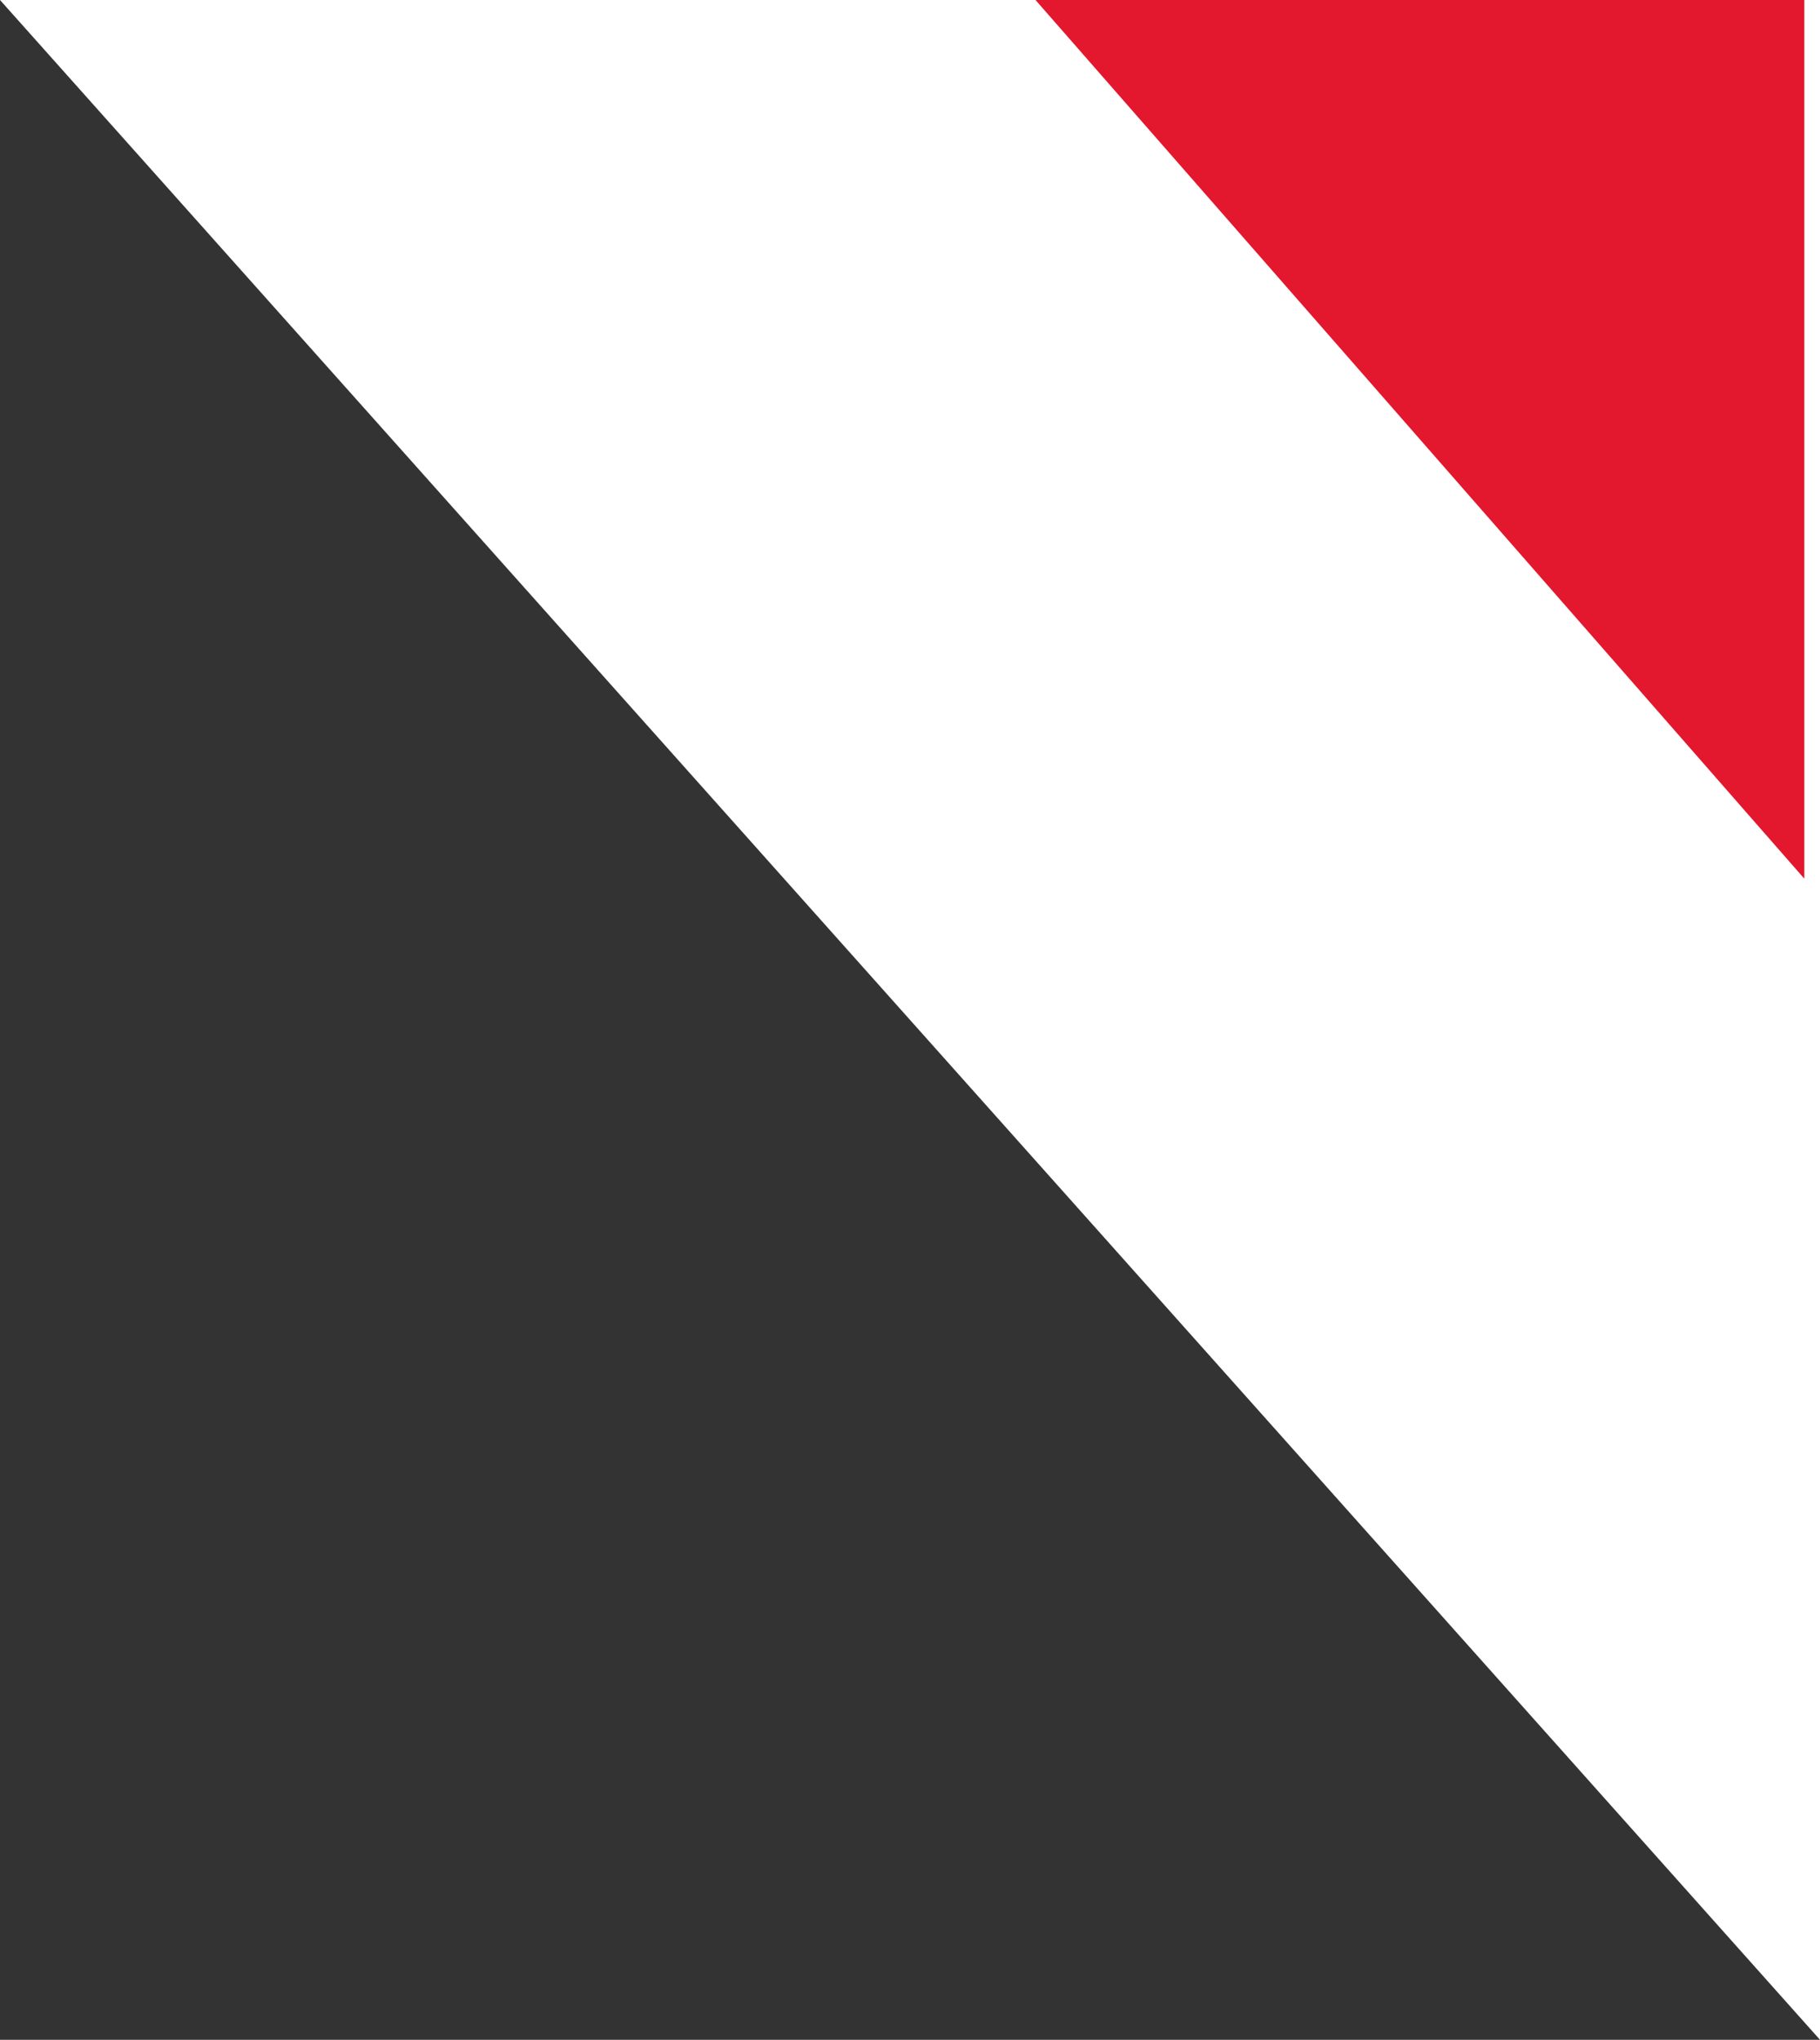
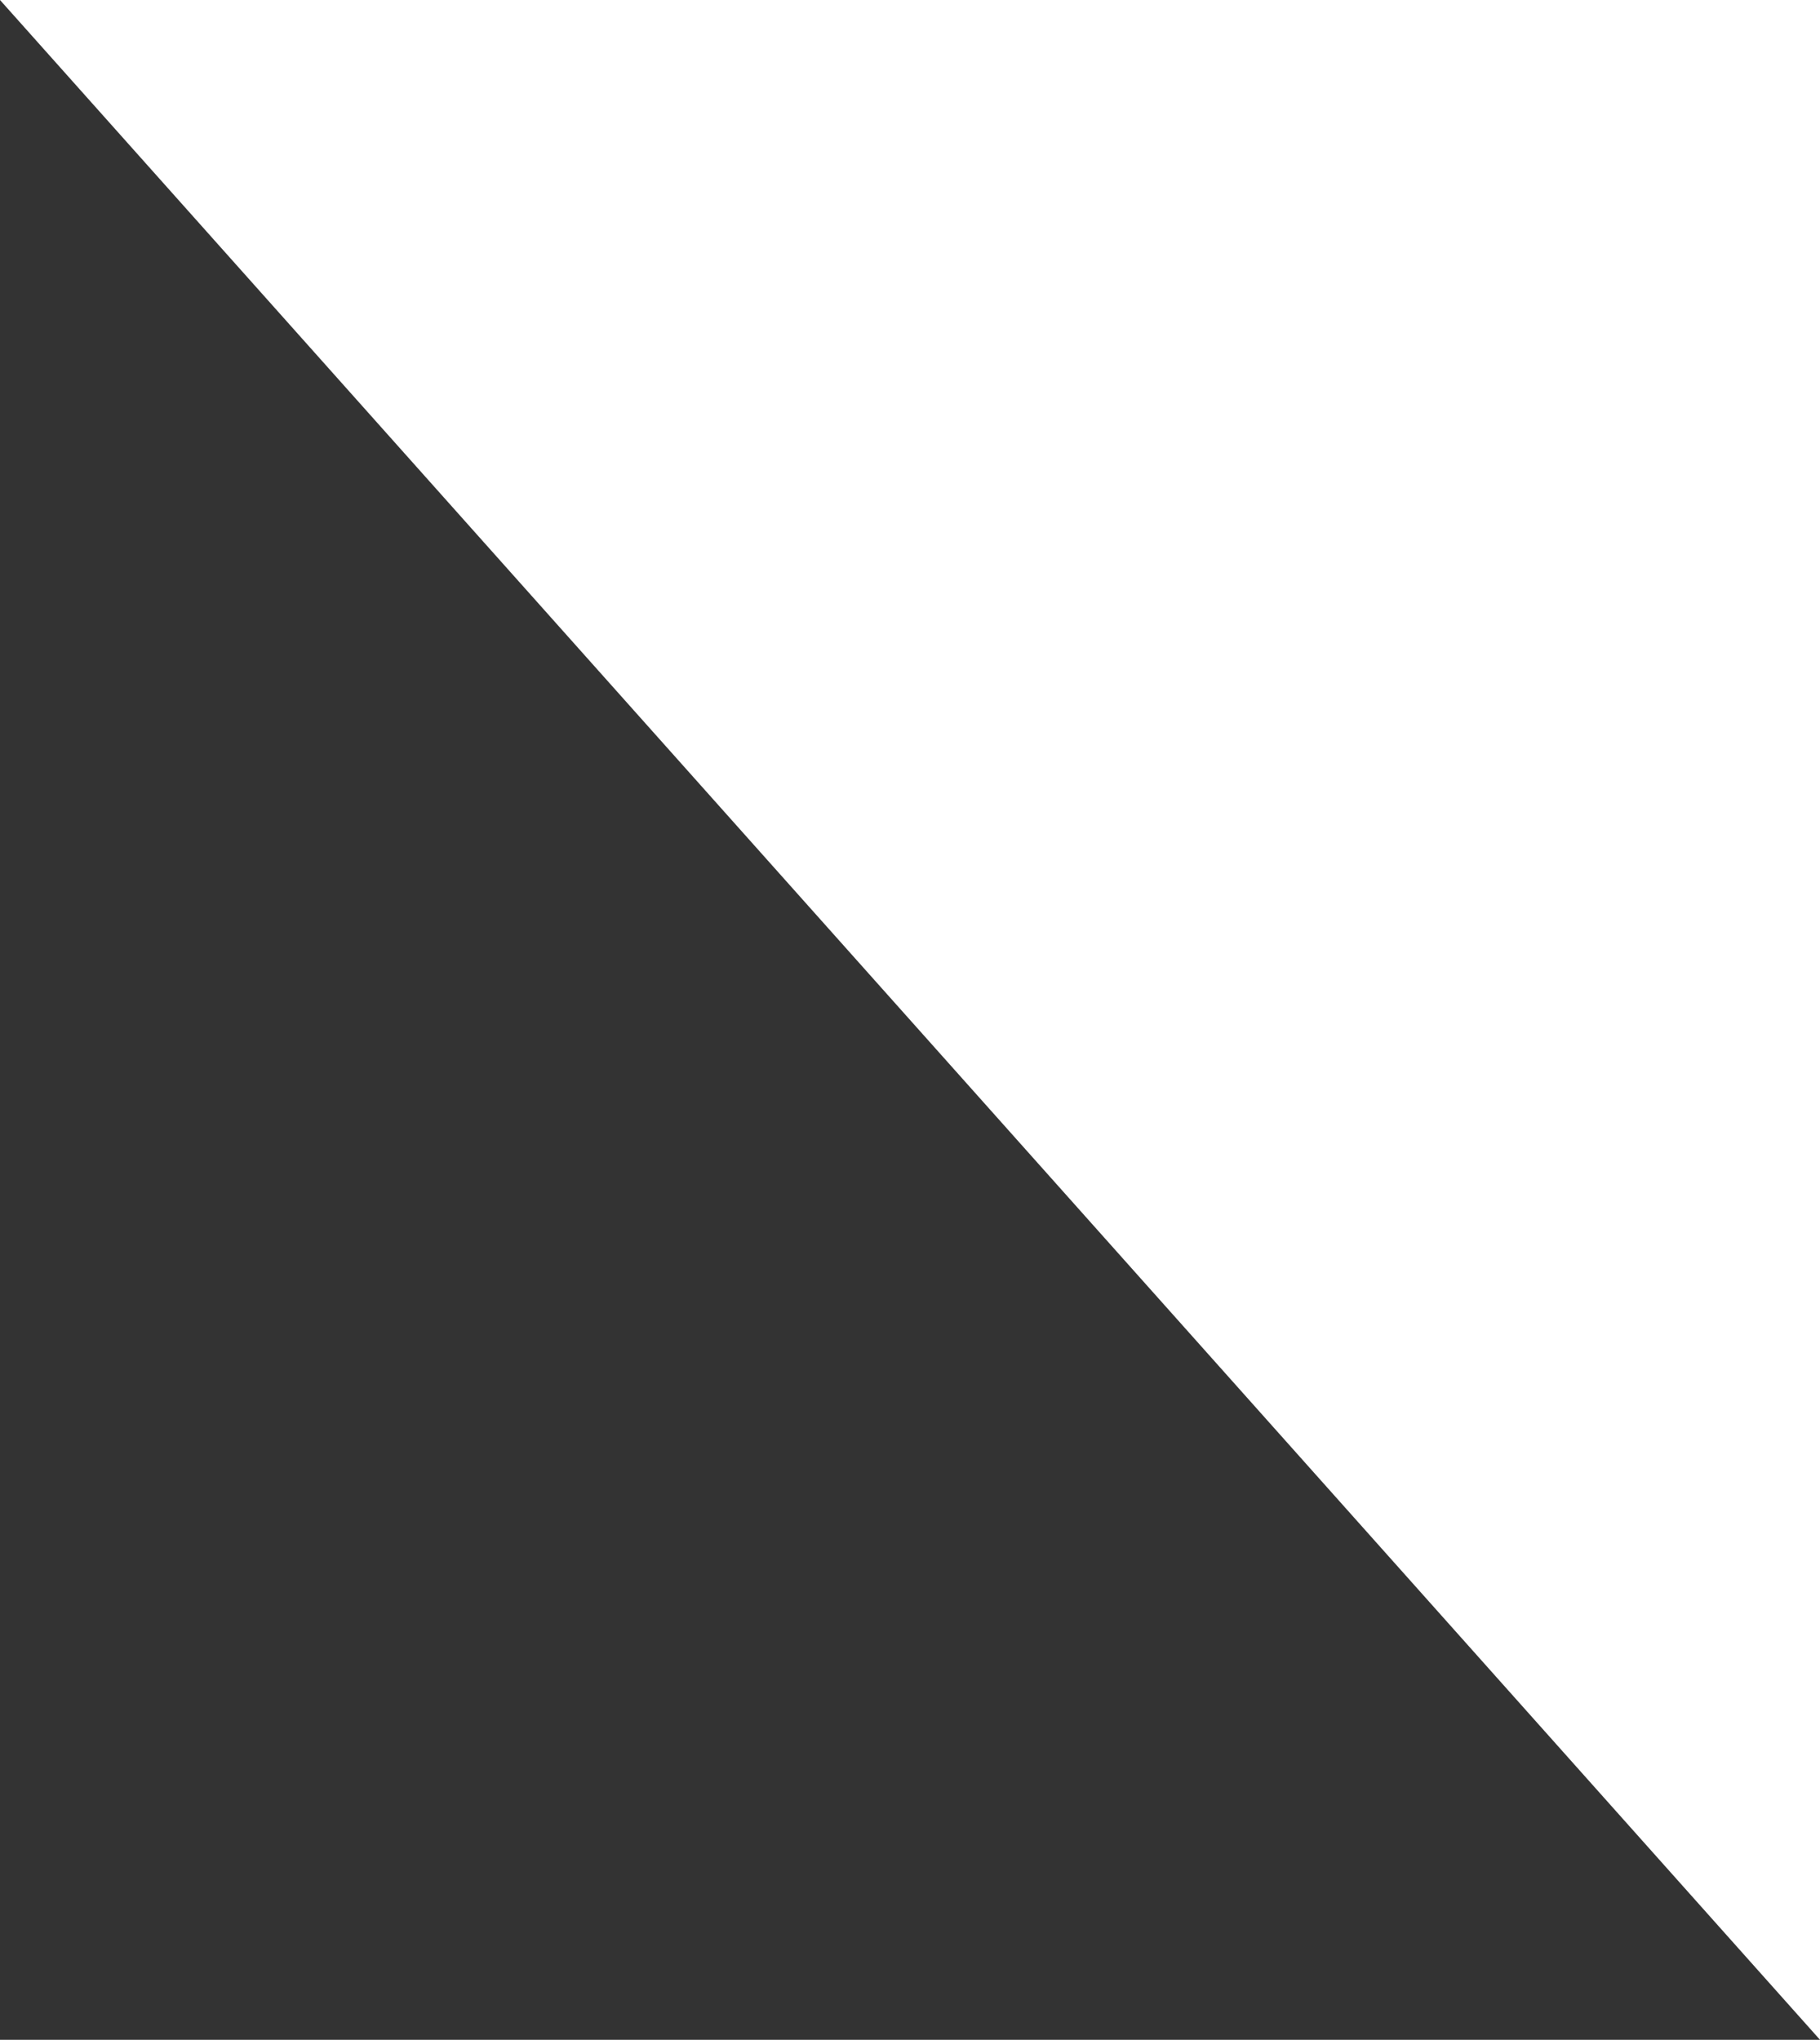
<svg xmlns="http://www.w3.org/2000/svg" width="58" height="65" viewBox="0 0 58 65" fill="none">
  <rect x="0" y="0" width="58" height="65" fill="#333333" stroke="none" />
  <path d="M1.86778e-06 2.55887e-06L58 65L58 7.62939e-06L1.86778e-06 2.55887e-06Z" fill="white" />
-   <path d="M33 2.14186e-06L57.5 0L57.5 28L33 2.14186e-06Z" fill="#E3172D" />
</svg>